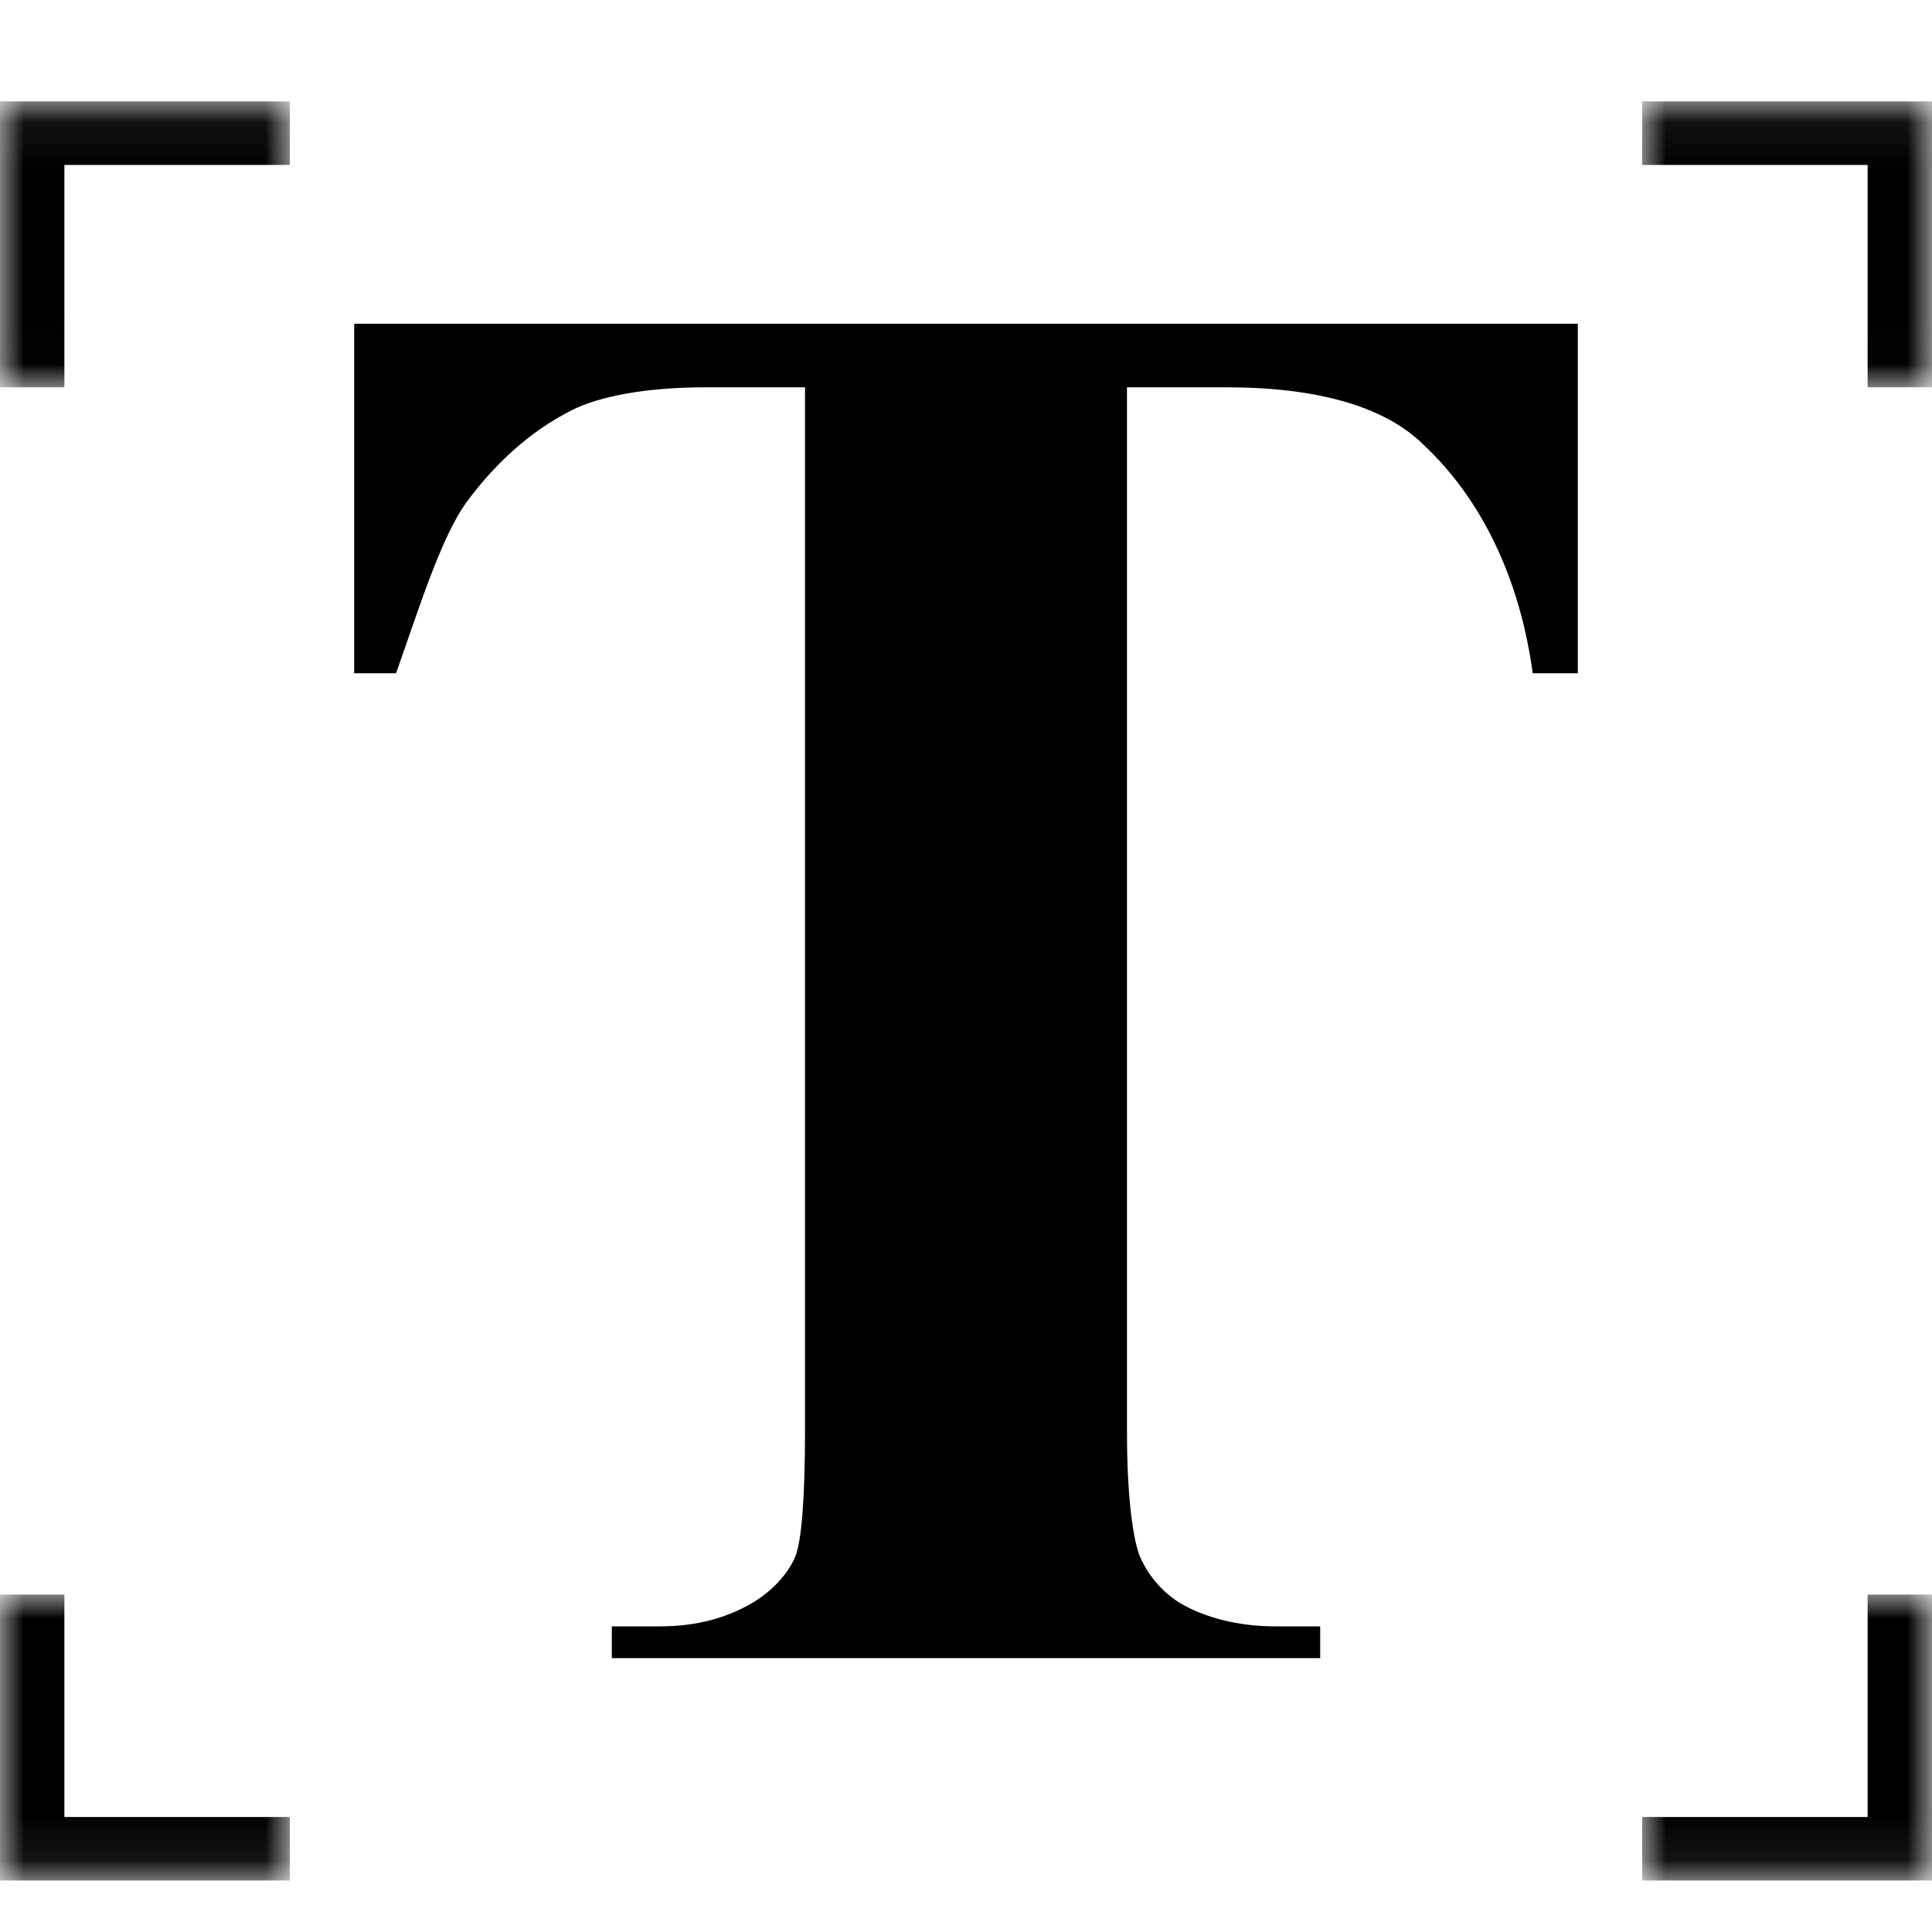
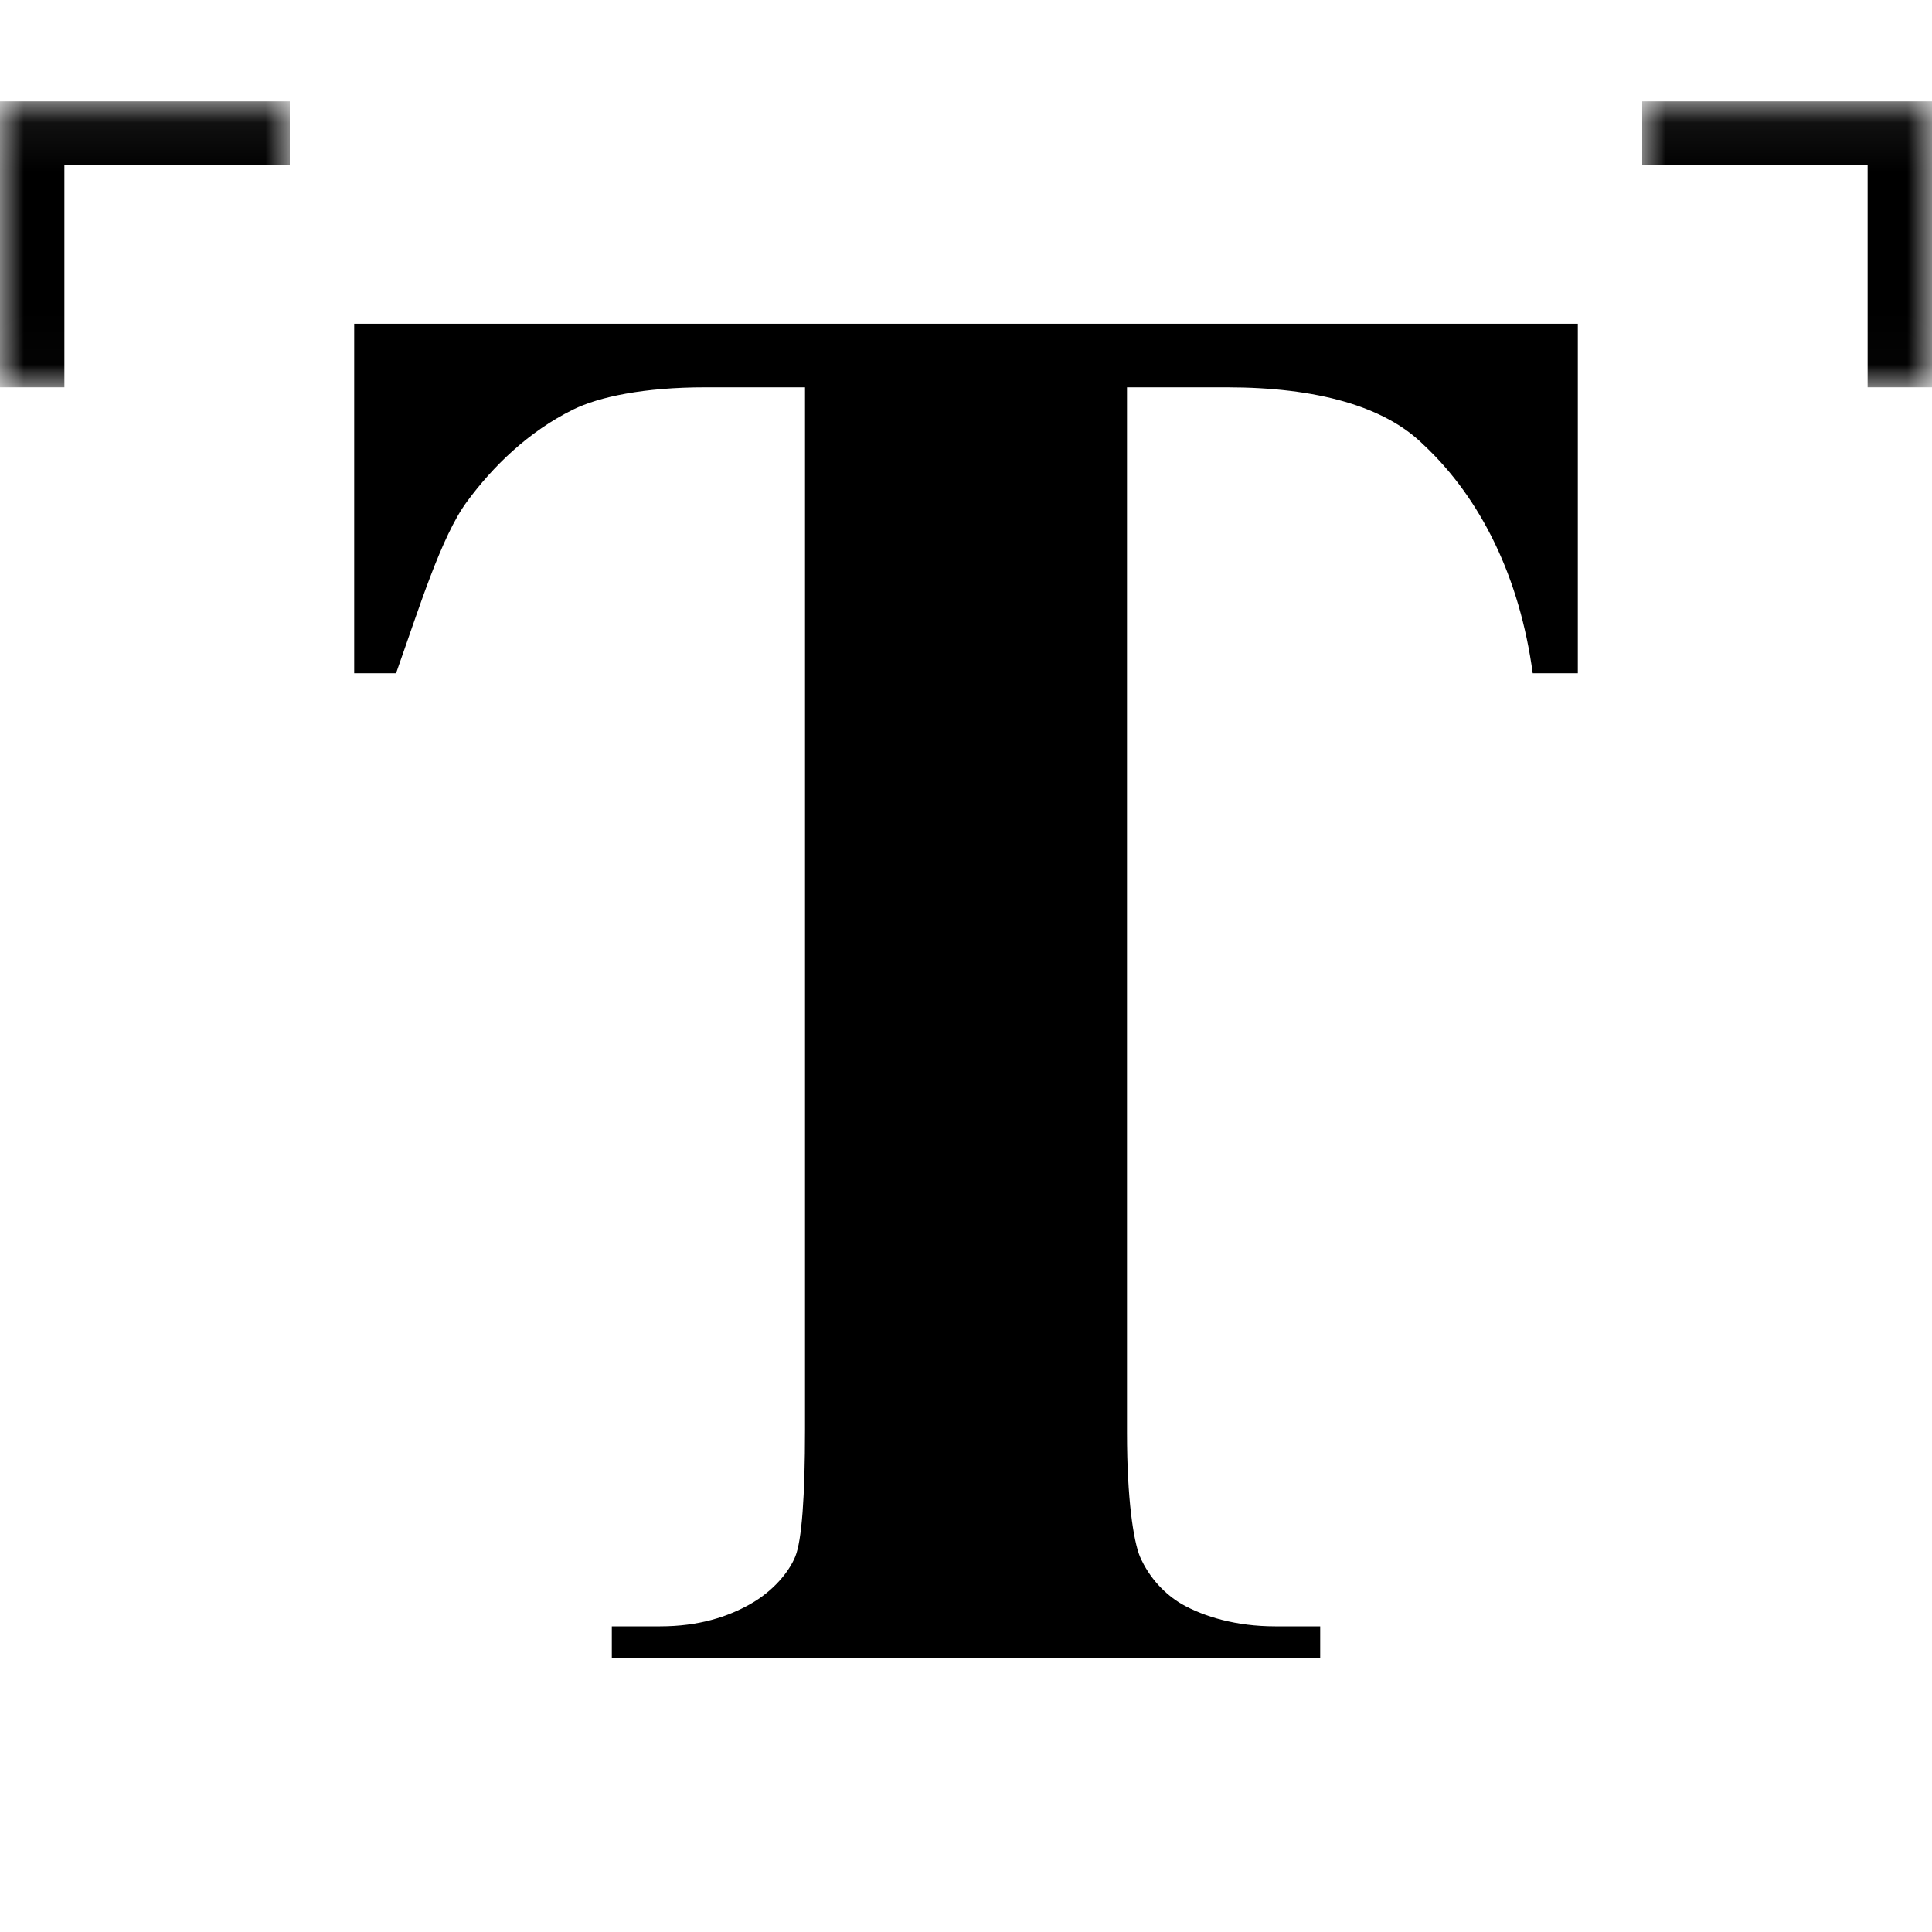
<svg xmlns="http://www.w3.org/2000/svg" xmlns:xlink="http://www.w3.org/1999/xlink" width="40px" height="40px" viewBox="0 0 40 40" version="1.1">
  <title>TipografiasUniversales_40x40</title>
  <defs>
    <polygon id="path-1" points="4e-05 0.066 6 0.066 6 5.986 4e-05 5.986" />
    <polygon id="path-3" points="-0 0.066 6 0.066 6 5.986 -0 5.986" />
    <polygon id="path-5" points="-0 0 6 0 6 5.92 -0 5.92" />
-     <polygon id="path-7" points="4e-05 0 6 0 6 5.92 4e-05 5.92" />
  </defs>
  <g id="TipografiasUniversales_40x40" stroke="none" stroke-width="1" fill="none" fill-rule="evenodd">
    <g id="Group" transform="translate(0, 2)">
      <g id="Group-15" transform="translate(20, 18.5) scale(-1, 1) translate(-20, -18.5) ">
        <path d="M32.667,4.703 L32.667,11.939 L31.8,11.939 C31.333,10.623 30.867,9.11 30.333,8.387 C29.8,7.663 29.067,6.939 28.133,6.479 C27.6,6.216 26.667,6.019 25.4,6.019 L23.333,6.019 L23.333,27.594 C23.333,28.975 23.4,29.896 23.534,30.225 C23.667,30.554 24,30.948 24.467,31.211 C24.933,31.475 25.533,31.672 26.333,31.672 L27.333,31.672 L27.333,32.33 L12.667,32.33 L12.667,31.672 L13.6,31.672 C14.4,31.672 15.067,31.475 15.533,31.211 C15.867,31.014 16.2,30.685 16.4,30.225 C16.533,29.896 16.667,29.041 16.667,27.66 L16.667,6.019 L14.6,6.019 C12.733,6.019 11.333,6.413 10.533,7.203 C9.334,8.321 8.534,9.965 8.267,11.939 L7.333,11.939 L7.333,4.703 L32.667,4.703 Z" id="Fill-1" fill="#000000" />
        <g id="Group-5" transform="translate(0, 0.033)">
          <mask id="mask-2" fill="white">
            <use xlink:href="#path-1" />
          </mask>
          <g id="Clip-4" />
          <polygon id="Fill-3" fill="#000000" mask="url(#mask-2)" points="1.333 5.986 4e-05 5.986 4e-05 0.066 6 0.066 6 1.382 1.333 1.382" />
        </g>
        <g id="Group-8" transform="translate(34, 0.033)">
          <mask id="mask-4" fill="white">
            <use xlink:href="#path-3" />
          </mask>
          <g id="Clip-7" />
          <polygon id="Fill-6" fill="#000000" mask="url(#mask-4)" points="4.667 5.986 6 5.986 6 0.066 -0 0.066 -0 1.382 4.667 1.382" />
        </g>
        <g id="Group-11" transform="translate(34, 31.014)">
          <mask id="mask-6" fill="white">
            <use xlink:href="#path-5" />
          </mask>
          <g id="Clip-10" />
-           <polygon id="Fill-9" fill="#000000" mask="url(#mask-6)" points="4.667 0 6 0 6 5.92 -0 5.92 -0 4.605 4.667 4.605" />
        </g>
        <g id="Group-14" transform="translate(0, 31.014)">
          <mask id="mask-8" fill="white">
            <use xlink:href="#path-7" />
          </mask>
          <g id="Clip-13" />
          <polygon id="Fill-12" fill="#000000" mask="url(#mask-8)" points="1.333 0 4e-05 0 4e-05 5.92 6 5.92 6 4.605 1.333 4.605" />
        </g>
      </g>
    </g>
  </g>
</svg>